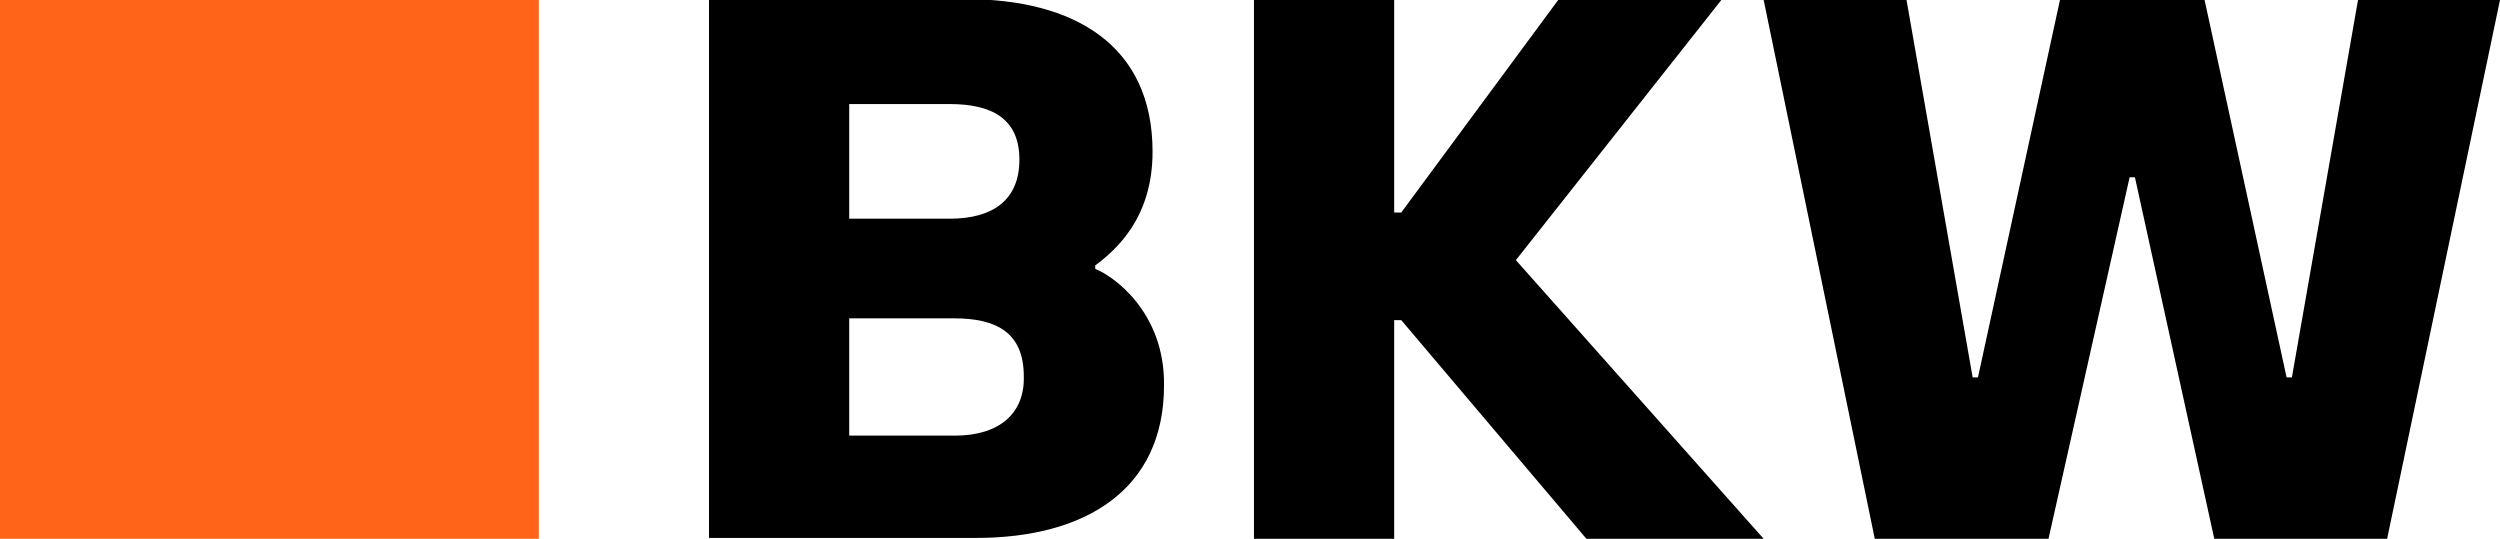
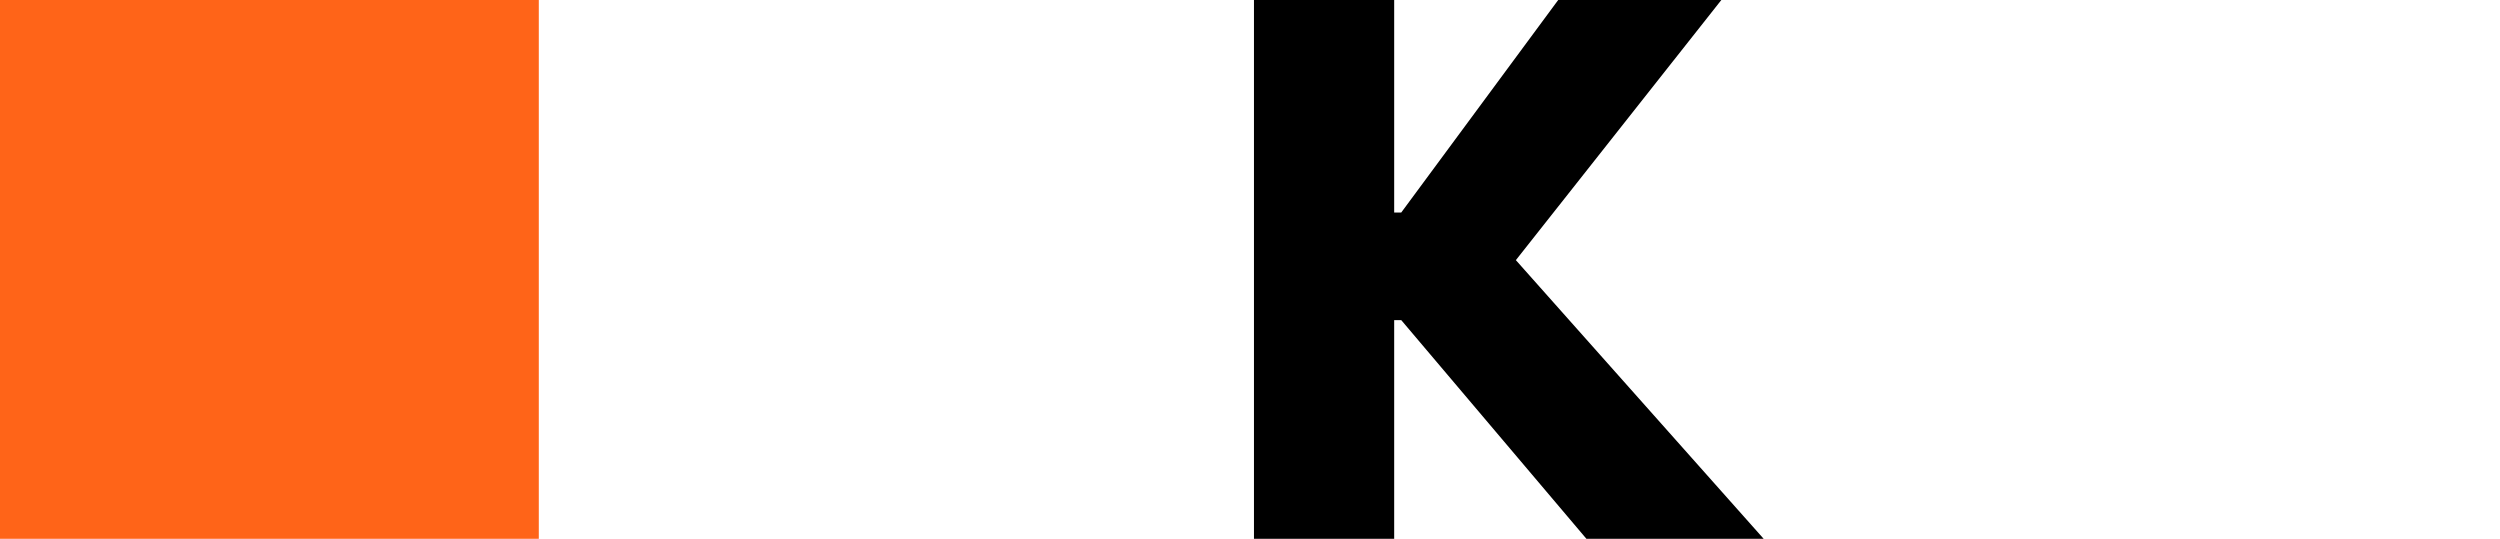
<svg xmlns="http://www.w3.org/2000/svg" version="1.1" id="Ebene_1" x="0px" y="0px" viewBox="0 0 283.5 61.1" style="enable-background:new 0 0 283.5 61.1;" xml:space="preserve">
  <style type="text/css">
	.st0{fill:none;}
	.st1{fill:#FF6418;}
</style>
  <g>
-     <path class="st0" d="M115.6,18.1c0-4.6-3.2-6.3-7.9-6.3H96.3v13h11.4C112.7,24.8,115.6,22.5,115.6,18.1z" />
    <path class="st0" d="M108.3,36.1H96.3v13.3h11.9c5,0,7.9-2.4,7.9-6.7C116.2,37.7,113.1,36.1,108.3,36.1z" />
    <rect class="st1" width="61.1" height="61.1" />
-     <path d="M124.2,30.5l0-0.4c2.4-1.8,6.5-5.4,6.5-12.9c0-12.1-8.9-17.3-21.2-17.3H80.4v61.1h30.3c12.3,0,21.3-5.4,21.3-17.3   C132.1,35.3,126.1,31.2,124.2,30.5z M96.3,11.8h11.4c4.7,0,7.9,1.6,7.9,6.3c0,4.5-2.9,6.7-7.9,6.7H96.3V11.8z M108.3,49.4H96.3   V36.1h11.9c4.8,0,7.9,1.6,7.9,6.6C116.2,46.9,113.3,49.4,108.3,49.4z" />
    <polygon points="195.2,0 176.7,0 158.9,24.1 158.1,24.1 158.1,0 142.2,0 142.2,61.1 158.1,61.1 158.1,36.3 158.9,36.3 179.9,61.1    200,61.1 171.9,29.5  " />
-     <polygon points="267.4,0 259.9,42.8 259.3,42.8 250,0 233.6,0 224.3,42.8 223.7,42.8 216.2,0 200,0 212.6,61.1 232.3,61.1    241.5,20.1 242.1,20.1 251.1,61.1 270.7,61.1 283.5,0  " />
  </g>
</svg>